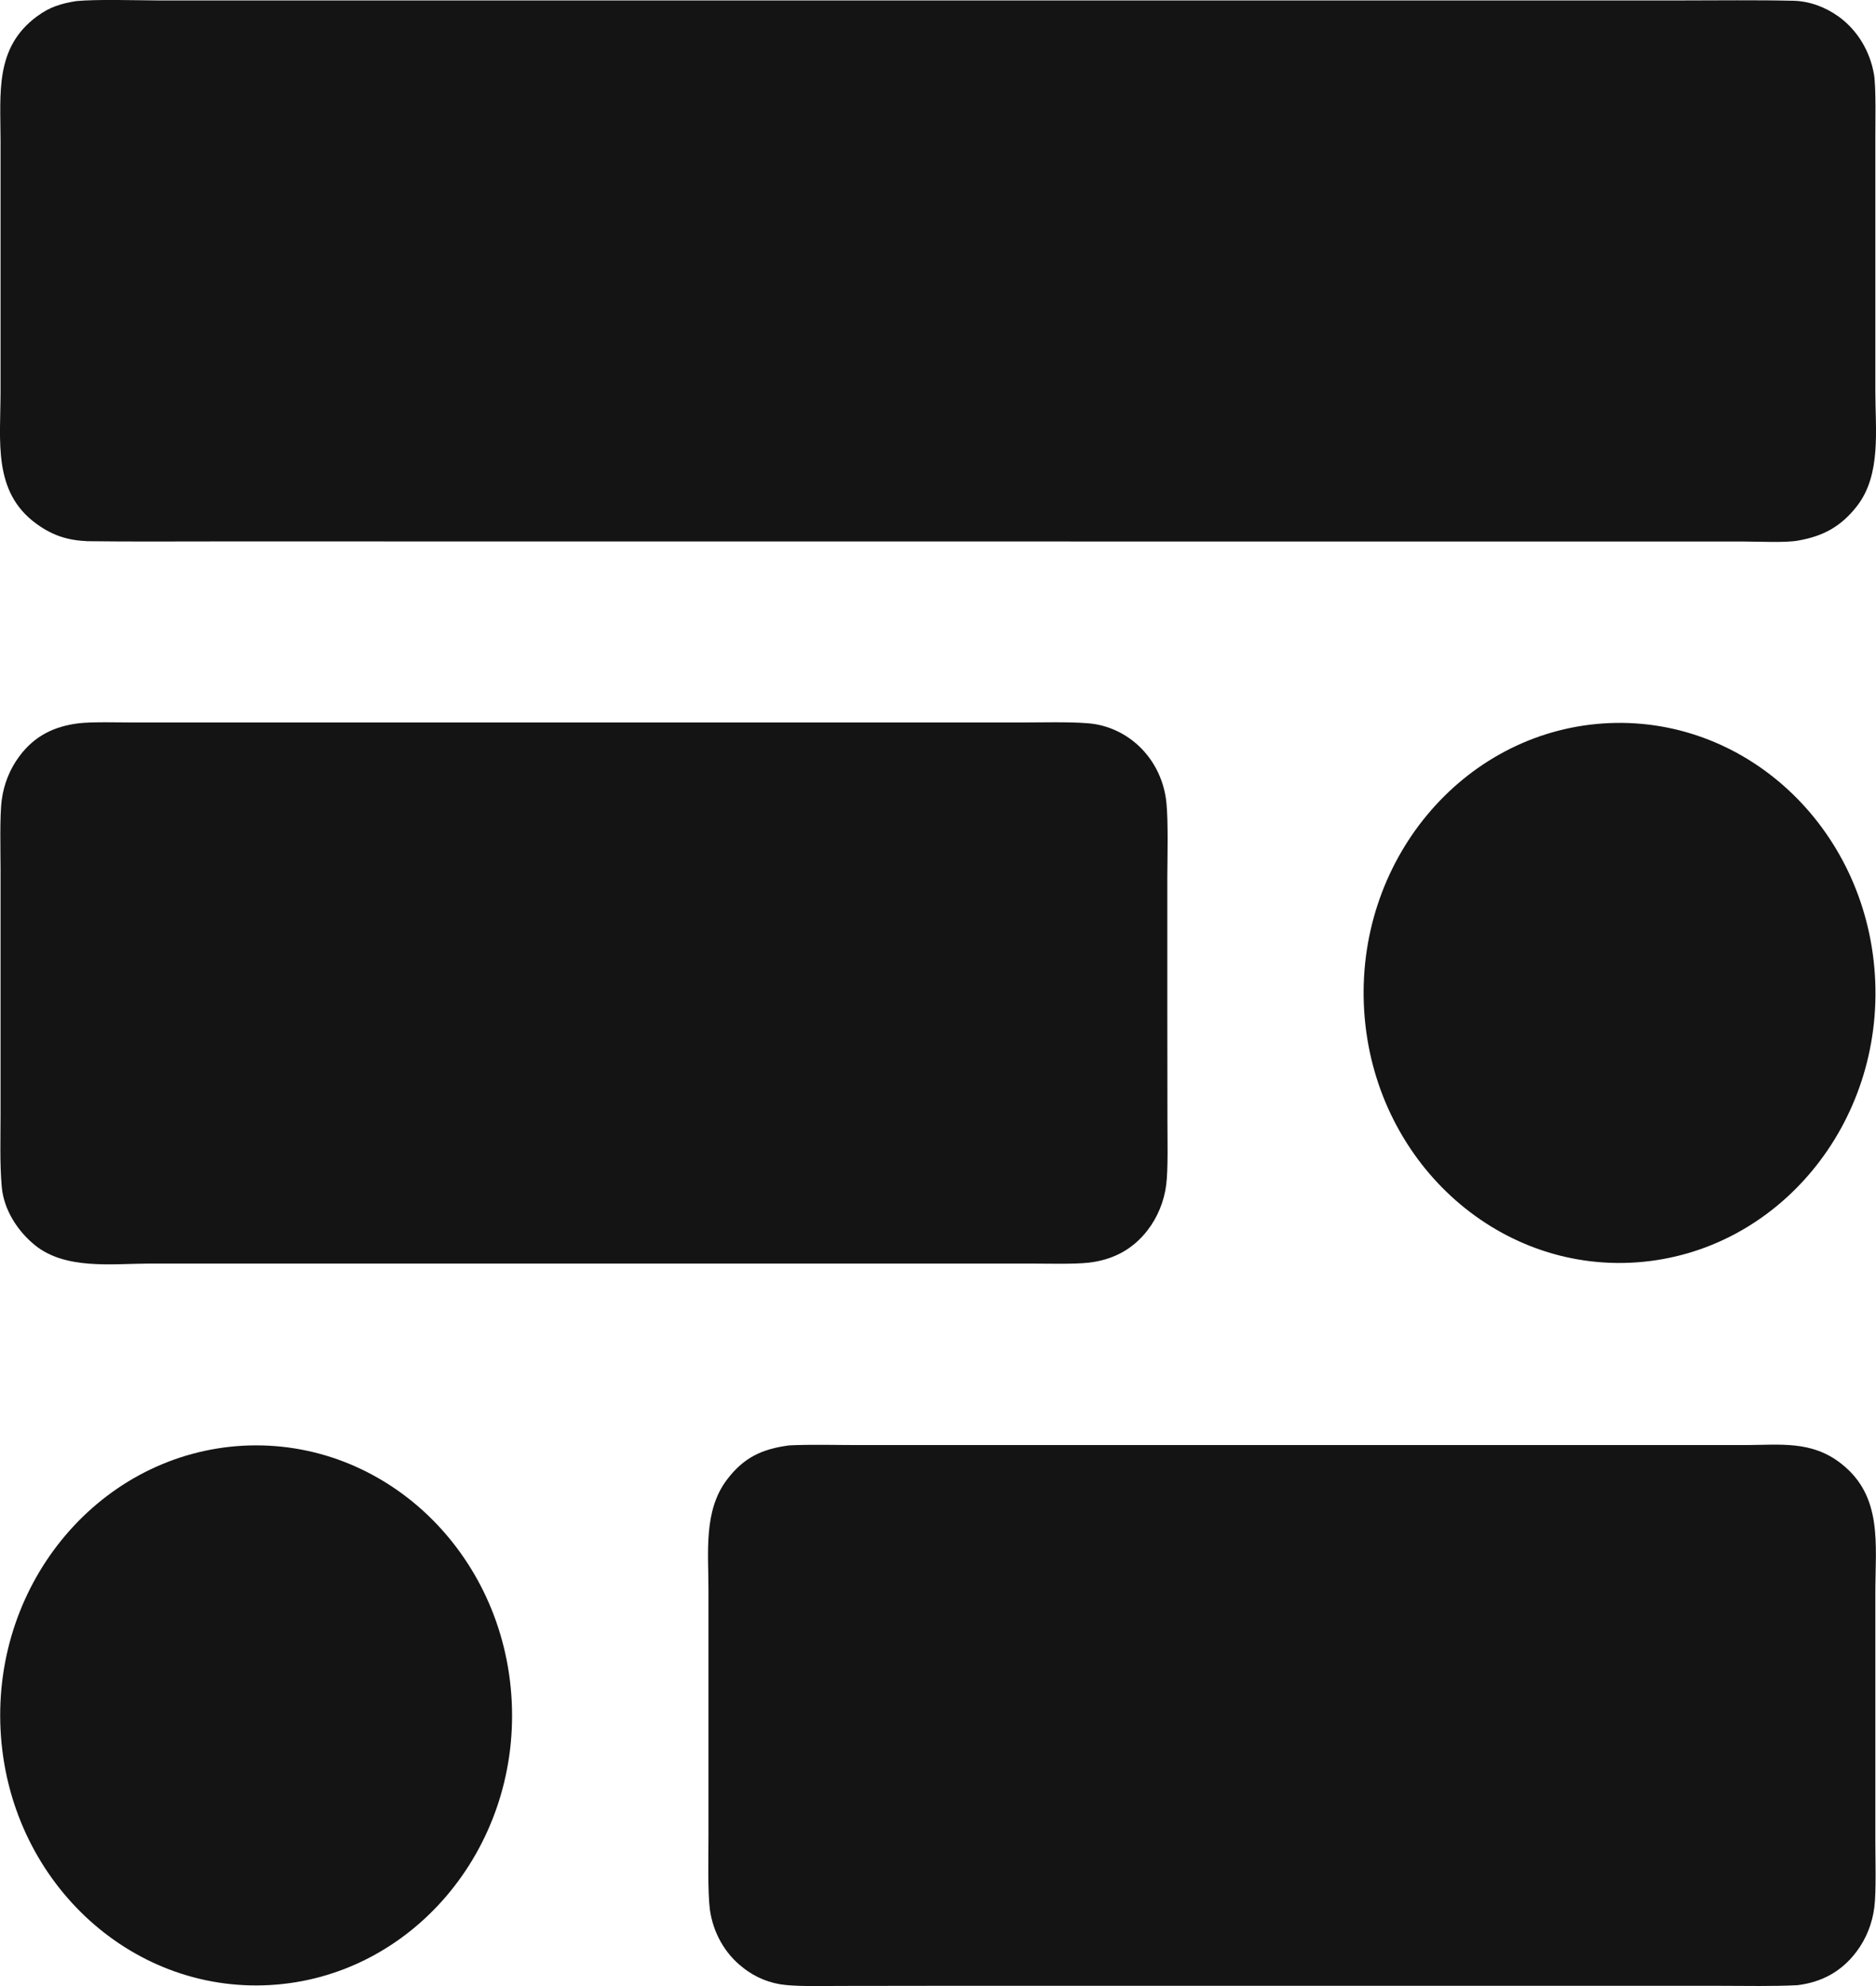
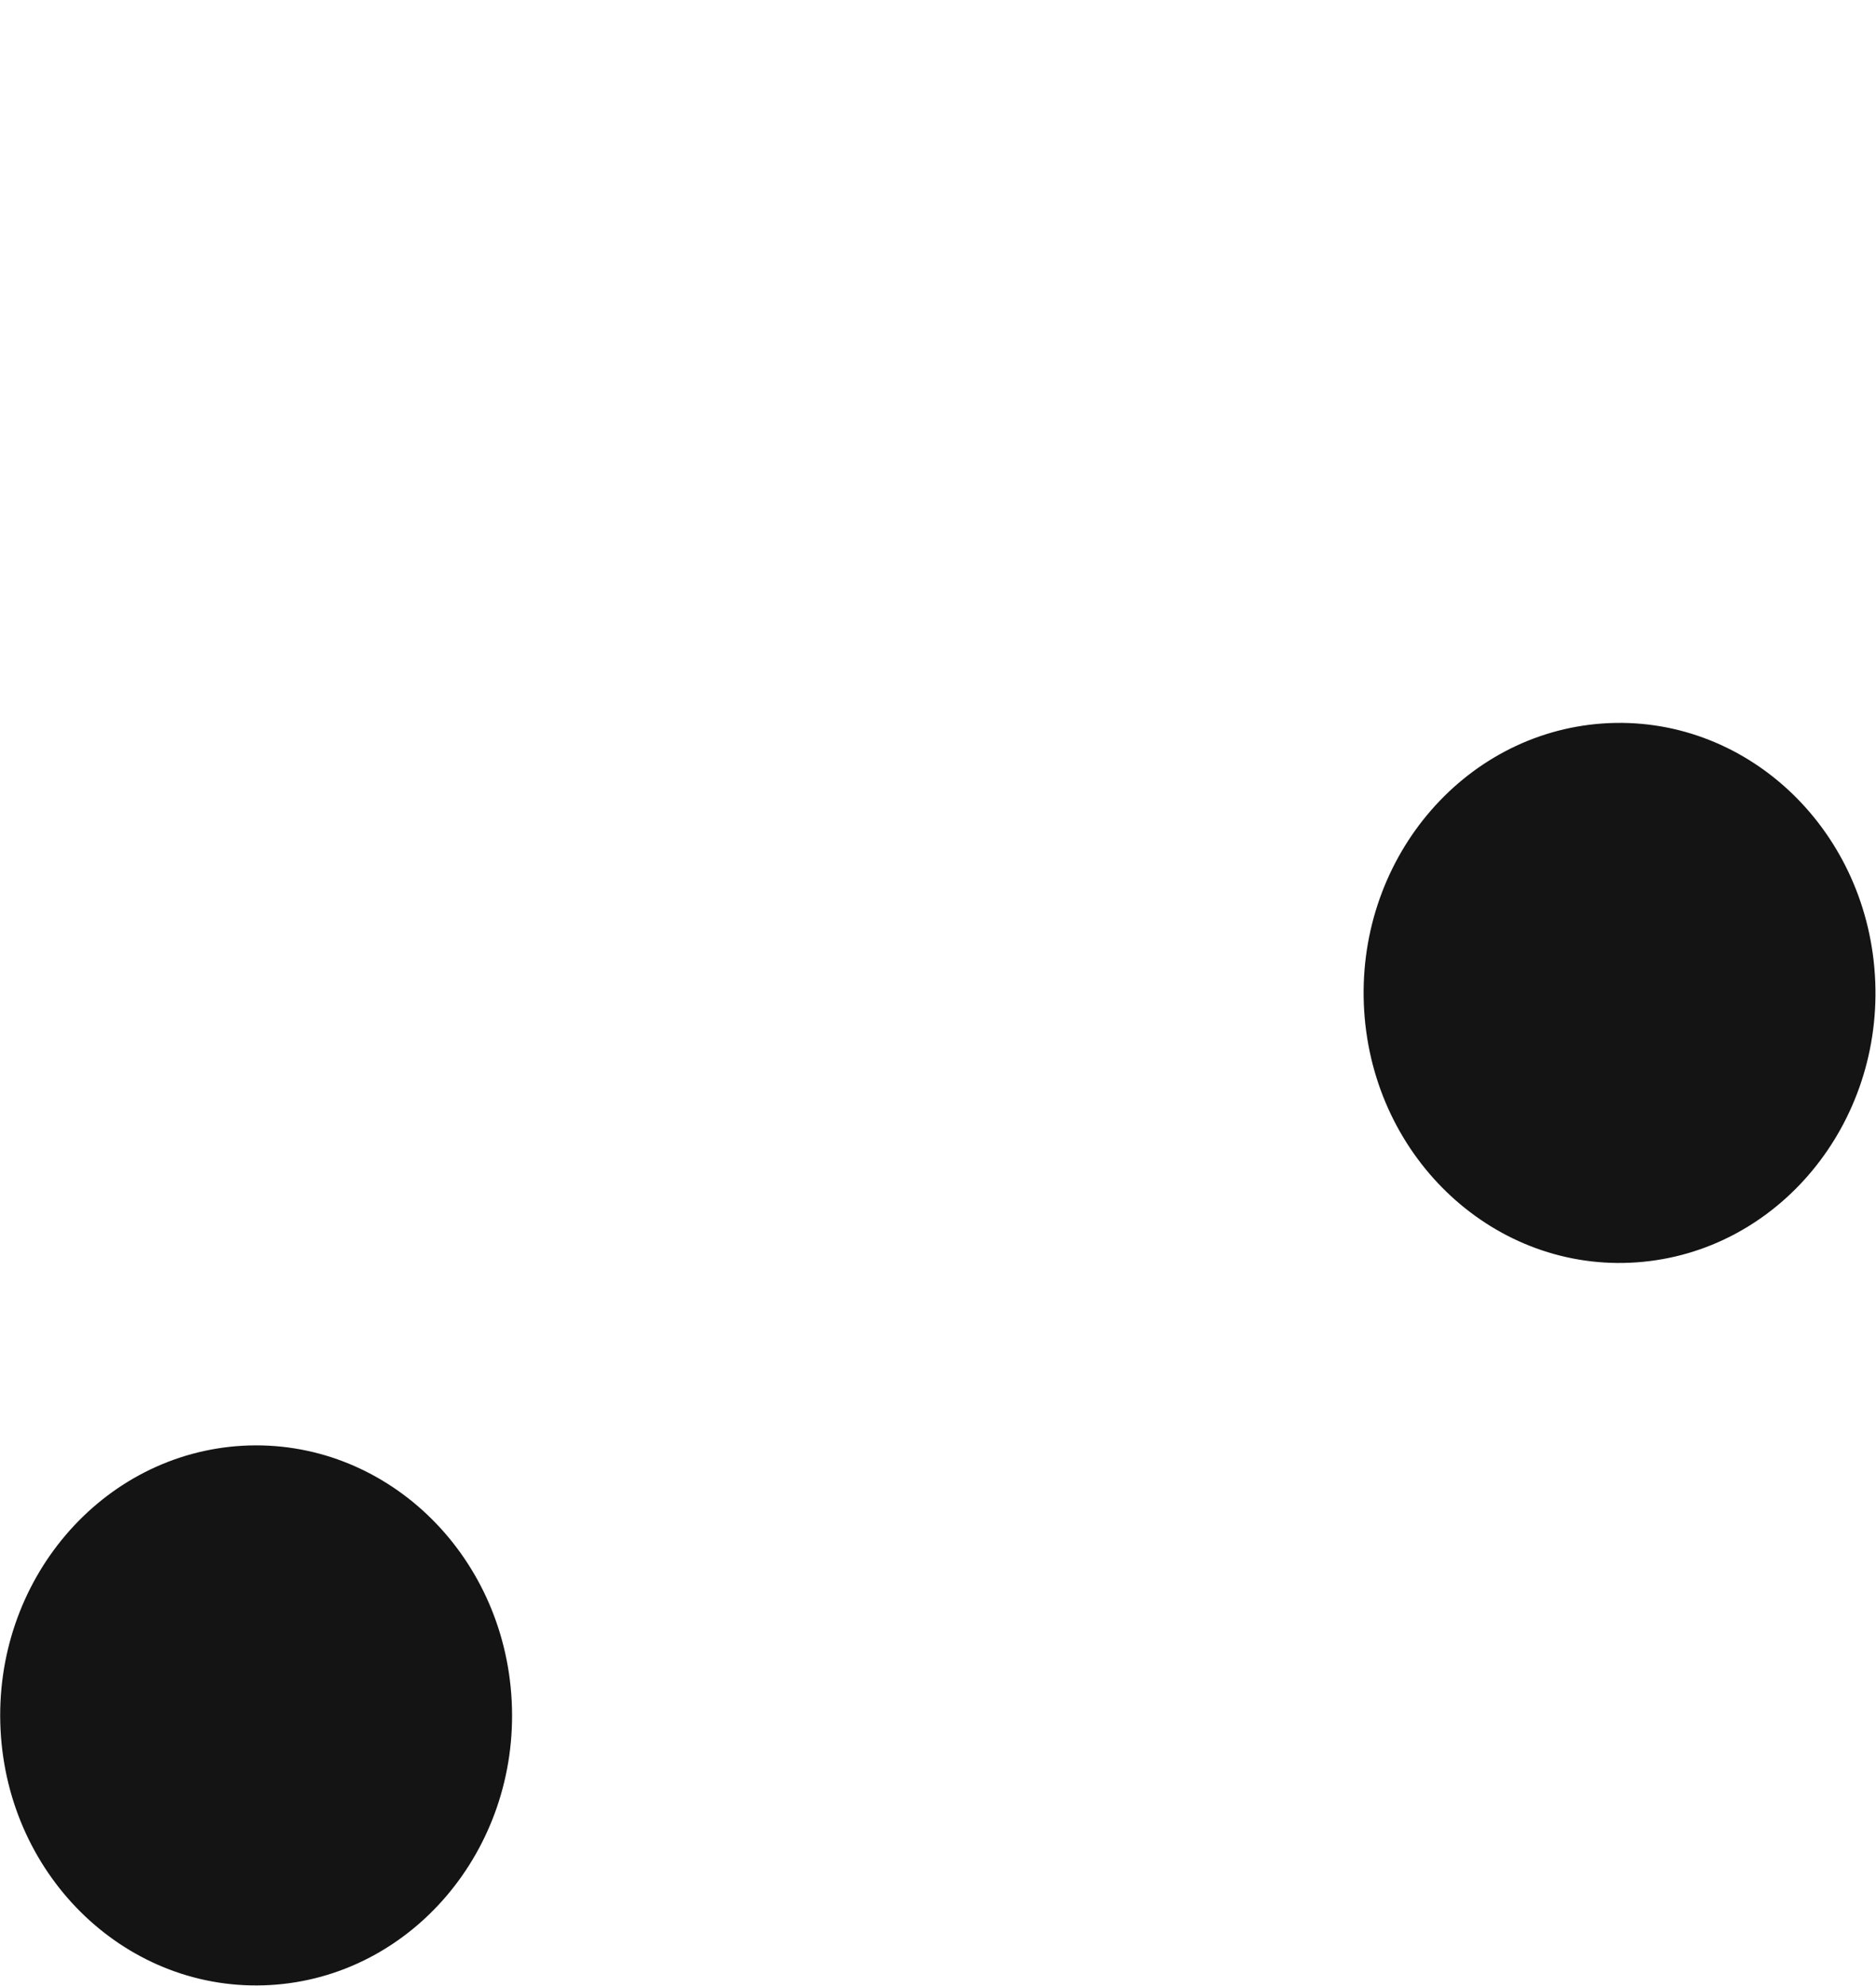
<svg xmlns="http://www.w3.org/2000/svg" fill="none" height="100%" overflow="visible" preserveAspectRatio="none" style="display: block;" viewBox="0 0 17 18" width="100%">
  <g id="vector">
-     <path d="M0.69 0.01C0.874 -0.008 1.23 0.003 1.428 0.004L15.217 0.004C15.562 0.004 15.911 -0.001 16.255 0.007C16.399 0.011 16.541 0.064 16.661 0.15C16.831 0.273 16.946 0.463 16.982 0.676C17.001 0.792 16.994 1.11 16.994 1.244L16.994 3.544C16.994 3.895 17.049 4.3 16.829 4.585C16.684 4.772 16.523 4.858 16.302 4.898C16.194 4.921 15.927 4.908 15.805 4.908L1.981 4.907C1.586 4.907 1.186 4.91 0.792 4.905C0.613 4.897 0.477 4.854 0.331 4.748C-0.068 4.459 0.005 3.999 0.005 3.545L0.005 1.279C0.005 0.844 -0.05 0.431 0.337 0.147C0.453 0.062 0.551 0.033 0.69 0.01Z" fill="#141414" />
-     <path d="M0.716 6.555C0.844 6.541 1.069 6.548 1.203 6.548L9.257 6.548C9.433 6.548 9.683 6.541 9.855 6.555C10.009 6.566 10.158 6.626 10.28 6.726C10.444 6.86 10.549 7.059 10.57 7.277C10.587 7.444 10.579 7.77 10.578 7.947L10.578 9.18L10.579 10.169C10.579 10.319 10.586 10.601 10.568 10.738C10.549 10.889 10.49 11.031 10.4 11.149C10.261 11.329 10.08 11.419 9.865 11.444C9.721 11.459 9.496 11.452 9.347 11.452L1.353 11.452C1.012 11.453 0.592 11.51 0.315 11.284C0.161 11.159 0.034 10.965 0.016 10.757C-0.003 10.542 0.005 10.318 0.005 10.102L0.005 7.88C0.005 7.721 -0.004 7.397 0.016 7.249C0.035 7.105 0.09 6.969 0.175 6.855C0.315 6.666 0.495 6.582 0.716 6.555Z" fill="#141414" />
-     <path d="M7.151 13.1C7.343 13.09 7.581 13.097 7.774 13.097L15.818 13.097C16.131 13.096 16.416 13.055 16.683 13.264C17.064 13.561 16.994 13.995 16.994 14.441L16.994 16.682C16.994 16.835 17.003 17.146 16.985 17.285C16.967 17.431 16.912 17.57 16.825 17.686C16.689 17.869 16.507 17.965 16.291 17.992C16.07 18.004 15.819 17.998 15.595 17.998L8.405 17.998L7.625 17.999C7.471 17.999 7.274 18.005 7.124 17.991C6.981 17.978 6.844 17.923 6.73 17.831C6.569 17.706 6.463 17.518 6.433 17.309C6.412 17.148 6.42 16.813 6.42 16.637L6.42 14.405C6.42 14.069 6.375 13.694 6.585 13.414C6.74 13.207 6.909 13.132 7.151 13.1Z" fill="#141414" />
    <path d="M2.201 13.103C3.479 13.034 4.569 14.069 4.637 15.418C4.705 16.766 3.725 17.918 2.447 17.991C1.167 18.064 0.073 17.028 0.005 15.677C-0.063 14.326 0.921 13.174 2.201 13.103Z" fill="#141414" />
    <path d="M14.524 6.557C15.802 6.469 16.905 7.489 16.99 8.837C17.075 10.184 16.11 11.35 14.832 11.441C13.554 11.532 12.447 10.511 12.362 9.162C12.277 7.812 13.246 6.646 14.524 6.557Z" fill="#141414" />
  </g>
</svg>